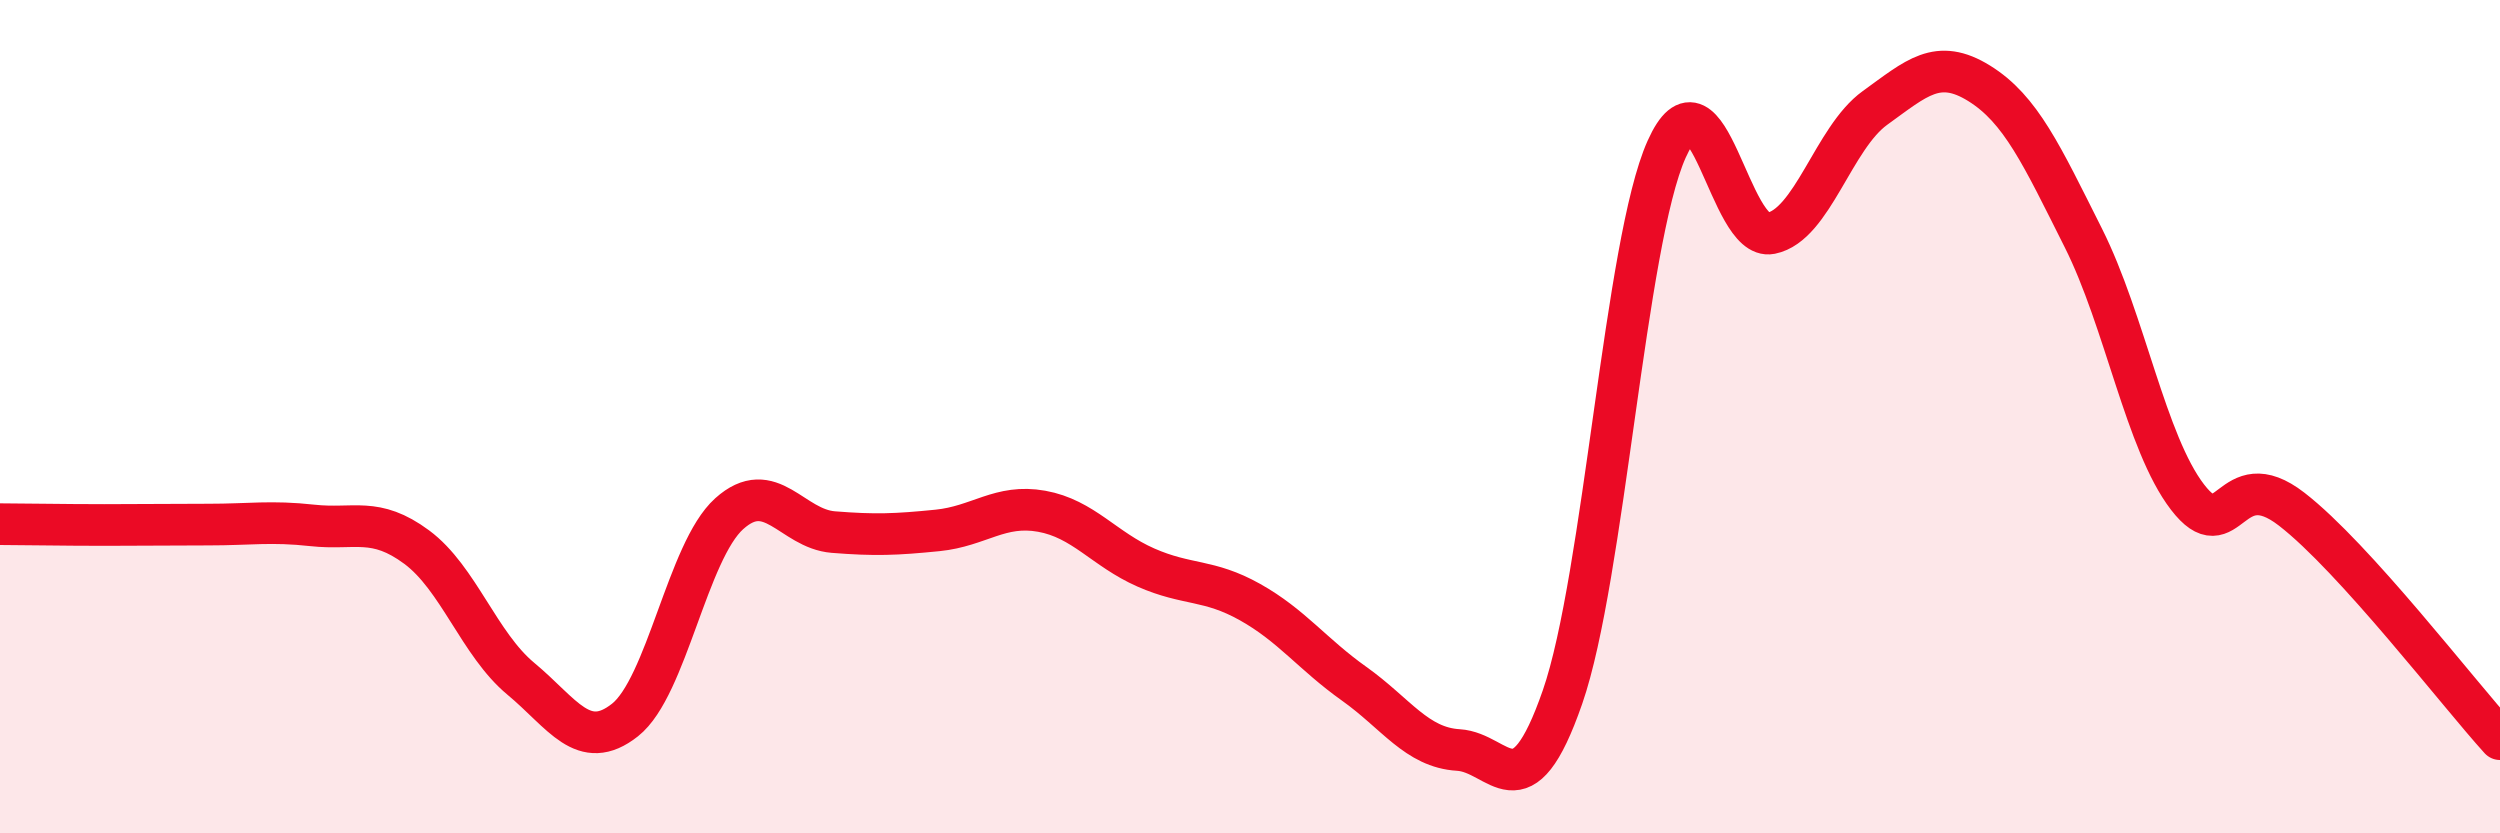
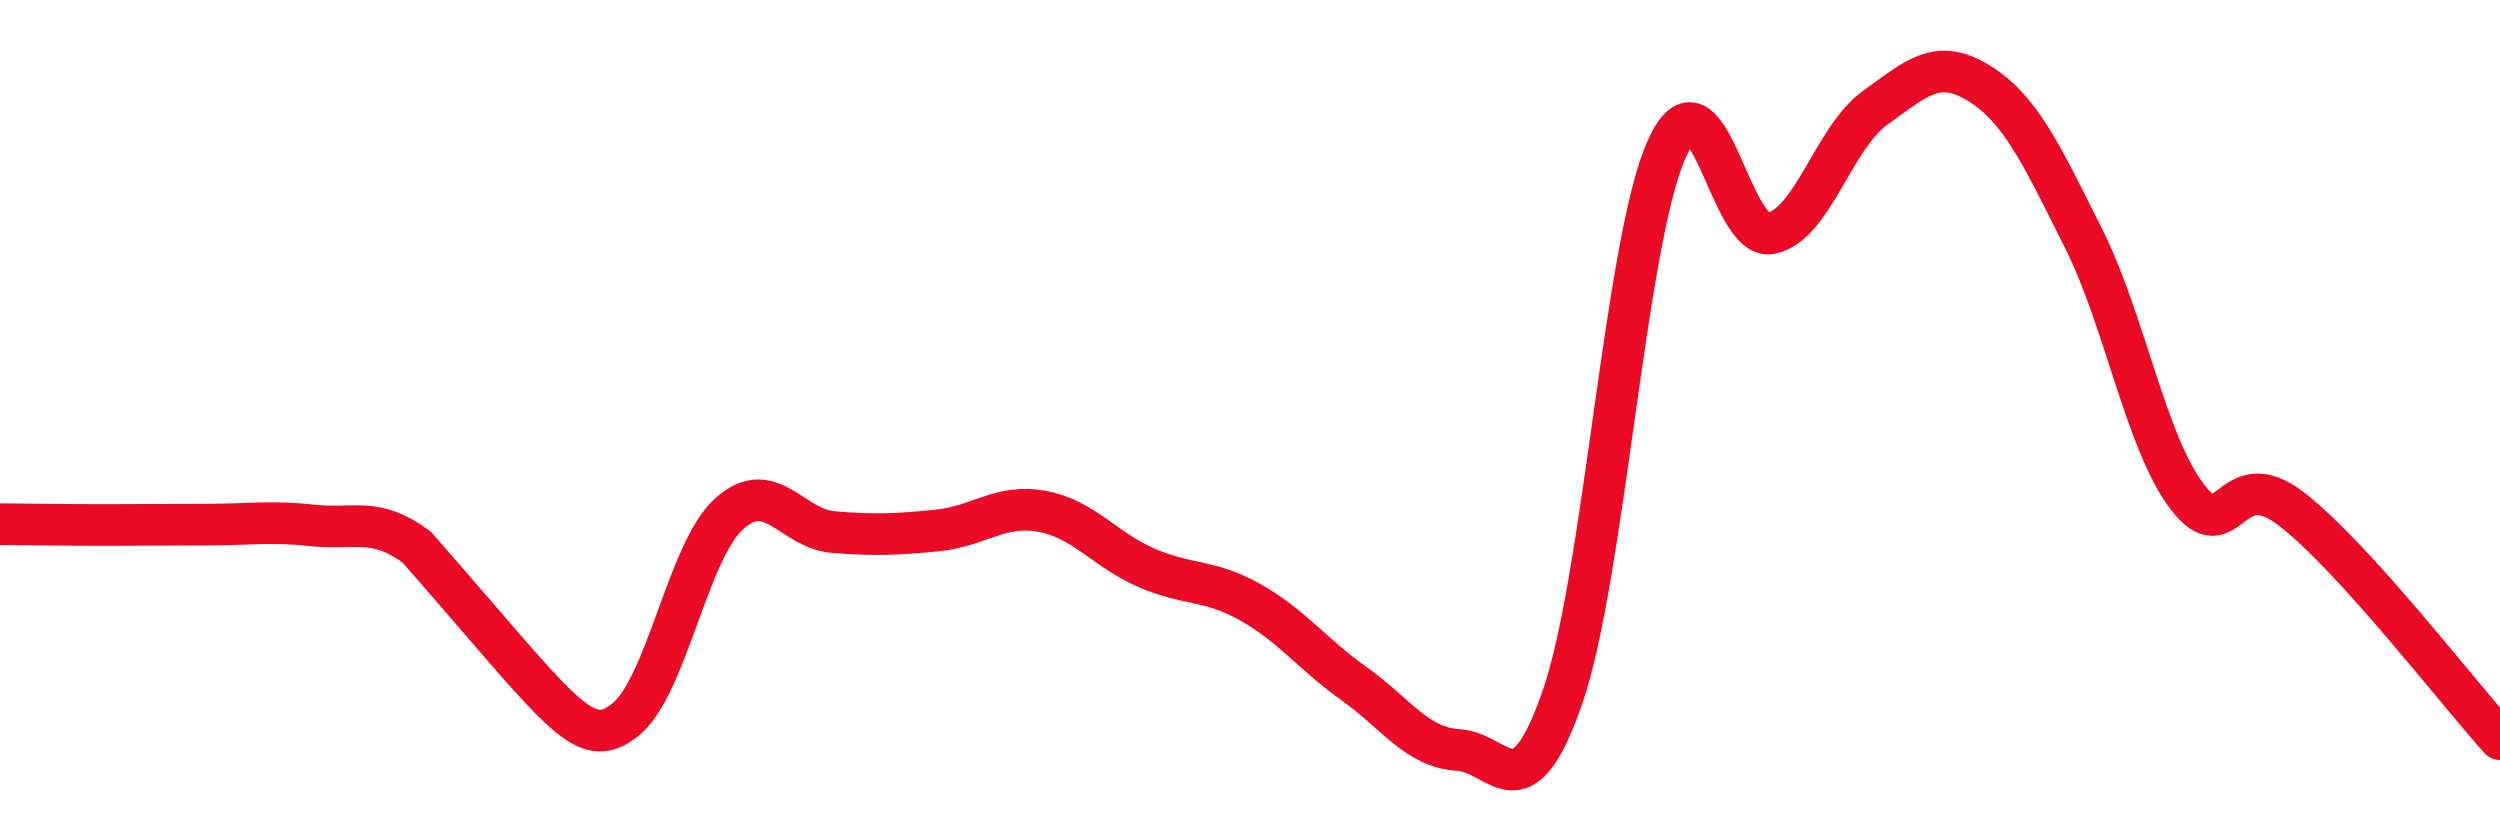
<svg xmlns="http://www.w3.org/2000/svg" width="60" height="20" viewBox="0 0 60 20">
-   <path d="M 0,12.58 C 0.5,12.58 1.5,12.6 2.5,12.6 C 3.5,12.6 4,12.59 5,12.59 C 6,12.59 6.5,12.5 7.5,12.61 C 8.5,12.72 9,12.39 10,13.13 C 11,13.87 11.5,15.46 12.5,16.29 C 13.5,17.12 14,18.07 15,17.28 C 16,16.49 16.5,13.23 17.5,12.33 C 18.5,11.43 19,12.69 20,12.77 C 21,12.85 21.5,12.83 22.5,12.73 C 23.5,12.63 24,12.09 25,12.27 C 26,12.45 26.5,13.18 27.5,13.62 C 28.5,14.06 29,13.89 30,14.45 C 31,15.01 31.5,15.7 32.5,16.41 C 33.5,17.12 34,17.94 35,18 C 36,18.06 36.5,19.61 37.5,16.73 C 38.5,13.85 39,5.81 40,3.58 C 41,1.35 41.5,5.8 42.5,5.6 C 43.5,5.4 44,3.31 45,2.59 C 46,1.87 46.5,1.38 47.5,2 C 48.5,2.62 49,3.72 50,5.71 C 51,7.7 51.5,10.63 52.5,11.93 C 53.5,13.23 53.5,11.06 55,12.22 C 56.5,13.38 59,16.64 60,17.74L60 20L0 20Z" fill="#EB0A25" opacity="0.1" stroke-linecap="round" stroke-linejoin="round" />
-   <path d="M 0,12.58 C 0.5,12.58 1.5,12.6 2.5,12.6 C 3.5,12.6 4,12.59 5,12.59 C 6,12.59 6.5,12.5 7.5,12.61 C 8.5,12.72 9,12.39 10,13.13 C 11,13.87 11.5,15.46 12.5,16.29 C 13.5,17.12 14,18.07 15,17.28 C 16,16.49 16.5,13.23 17.5,12.33 C 18.5,11.43 19,12.69 20,12.77 C 21,12.85 21.5,12.83 22.5,12.73 C 23.5,12.63 24,12.09 25,12.27 C 26,12.45 26.5,13.18 27.5,13.62 C 28.5,14.06 29,13.89 30,14.45 C 31,15.01 31.5,15.7 32.5,16.41 C 33.5,17.12 34,17.94 35,18 C 36,18.06 36.5,19.61 37.5,16.73 C 38.5,13.85 39,5.81 40,3.58 C 41,1.35 41.5,5.8 42.5,5.6 C 43.5,5.4 44,3.31 45,2.59 C 46,1.87 46.5,1.38 47.5,2 C 48.5,2.62 49,3.72 50,5.71 C 51,7.7 51.5,10.63 52.5,11.93 C 53.5,13.23 53.5,11.06 55,12.22 C 56.5,13.38 59,16.64 60,17.74" stroke="#EB0A25" stroke-width="1" fill="none" stroke-linecap="round" stroke-linejoin="round" />
+   <path d="M 0,12.58 C 0.5,12.58 1.5,12.6 2.5,12.6 C 3.5,12.6 4,12.59 5,12.59 C 6,12.59 6.5,12.5 7.5,12.61 C 8.5,12.72 9,12.39 10,13.13 C 13.5,17.12 14,18.07 15,17.28 C 16,16.49 16.5,13.23 17.5,12.33 C 18.5,11.43 19,12.69 20,12.77 C 21,12.85 21.5,12.83 22.5,12.73 C 23.5,12.63 24,12.09 25,12.27 C 26,12.45 26.5,13.18 27.5,13.62 C 28.5,14.06 29,13.89 30,14.45 C 31,15.01 31.5,15.7 32.5,16.41 C 33.5,17.12 34,17.94 35,18 C 36,18.06 36.5,19.61 37.5,16.73 C 38.5,13.85 39,5.81 40,3.58 C 41,1.35 41.5,5.8 42.5,5.6 C 43.5,5.4 44,3.31 45,2.59 C 46,1.87 46.5,1.38 47.5,2 C 48.5,2.62 49,3.72 50,5.71 C 51,7.7 51.5,10.63 52.5,11.93 C 53.5,13.23 53.5,11.06 55,12.22 C 56.5,13.38 59,16.64 60,17.74" stroke="#EB0A25" stroke-width="1" fill="none" stroke-linecap="round" stroke-linejoin="round" />
</svg>